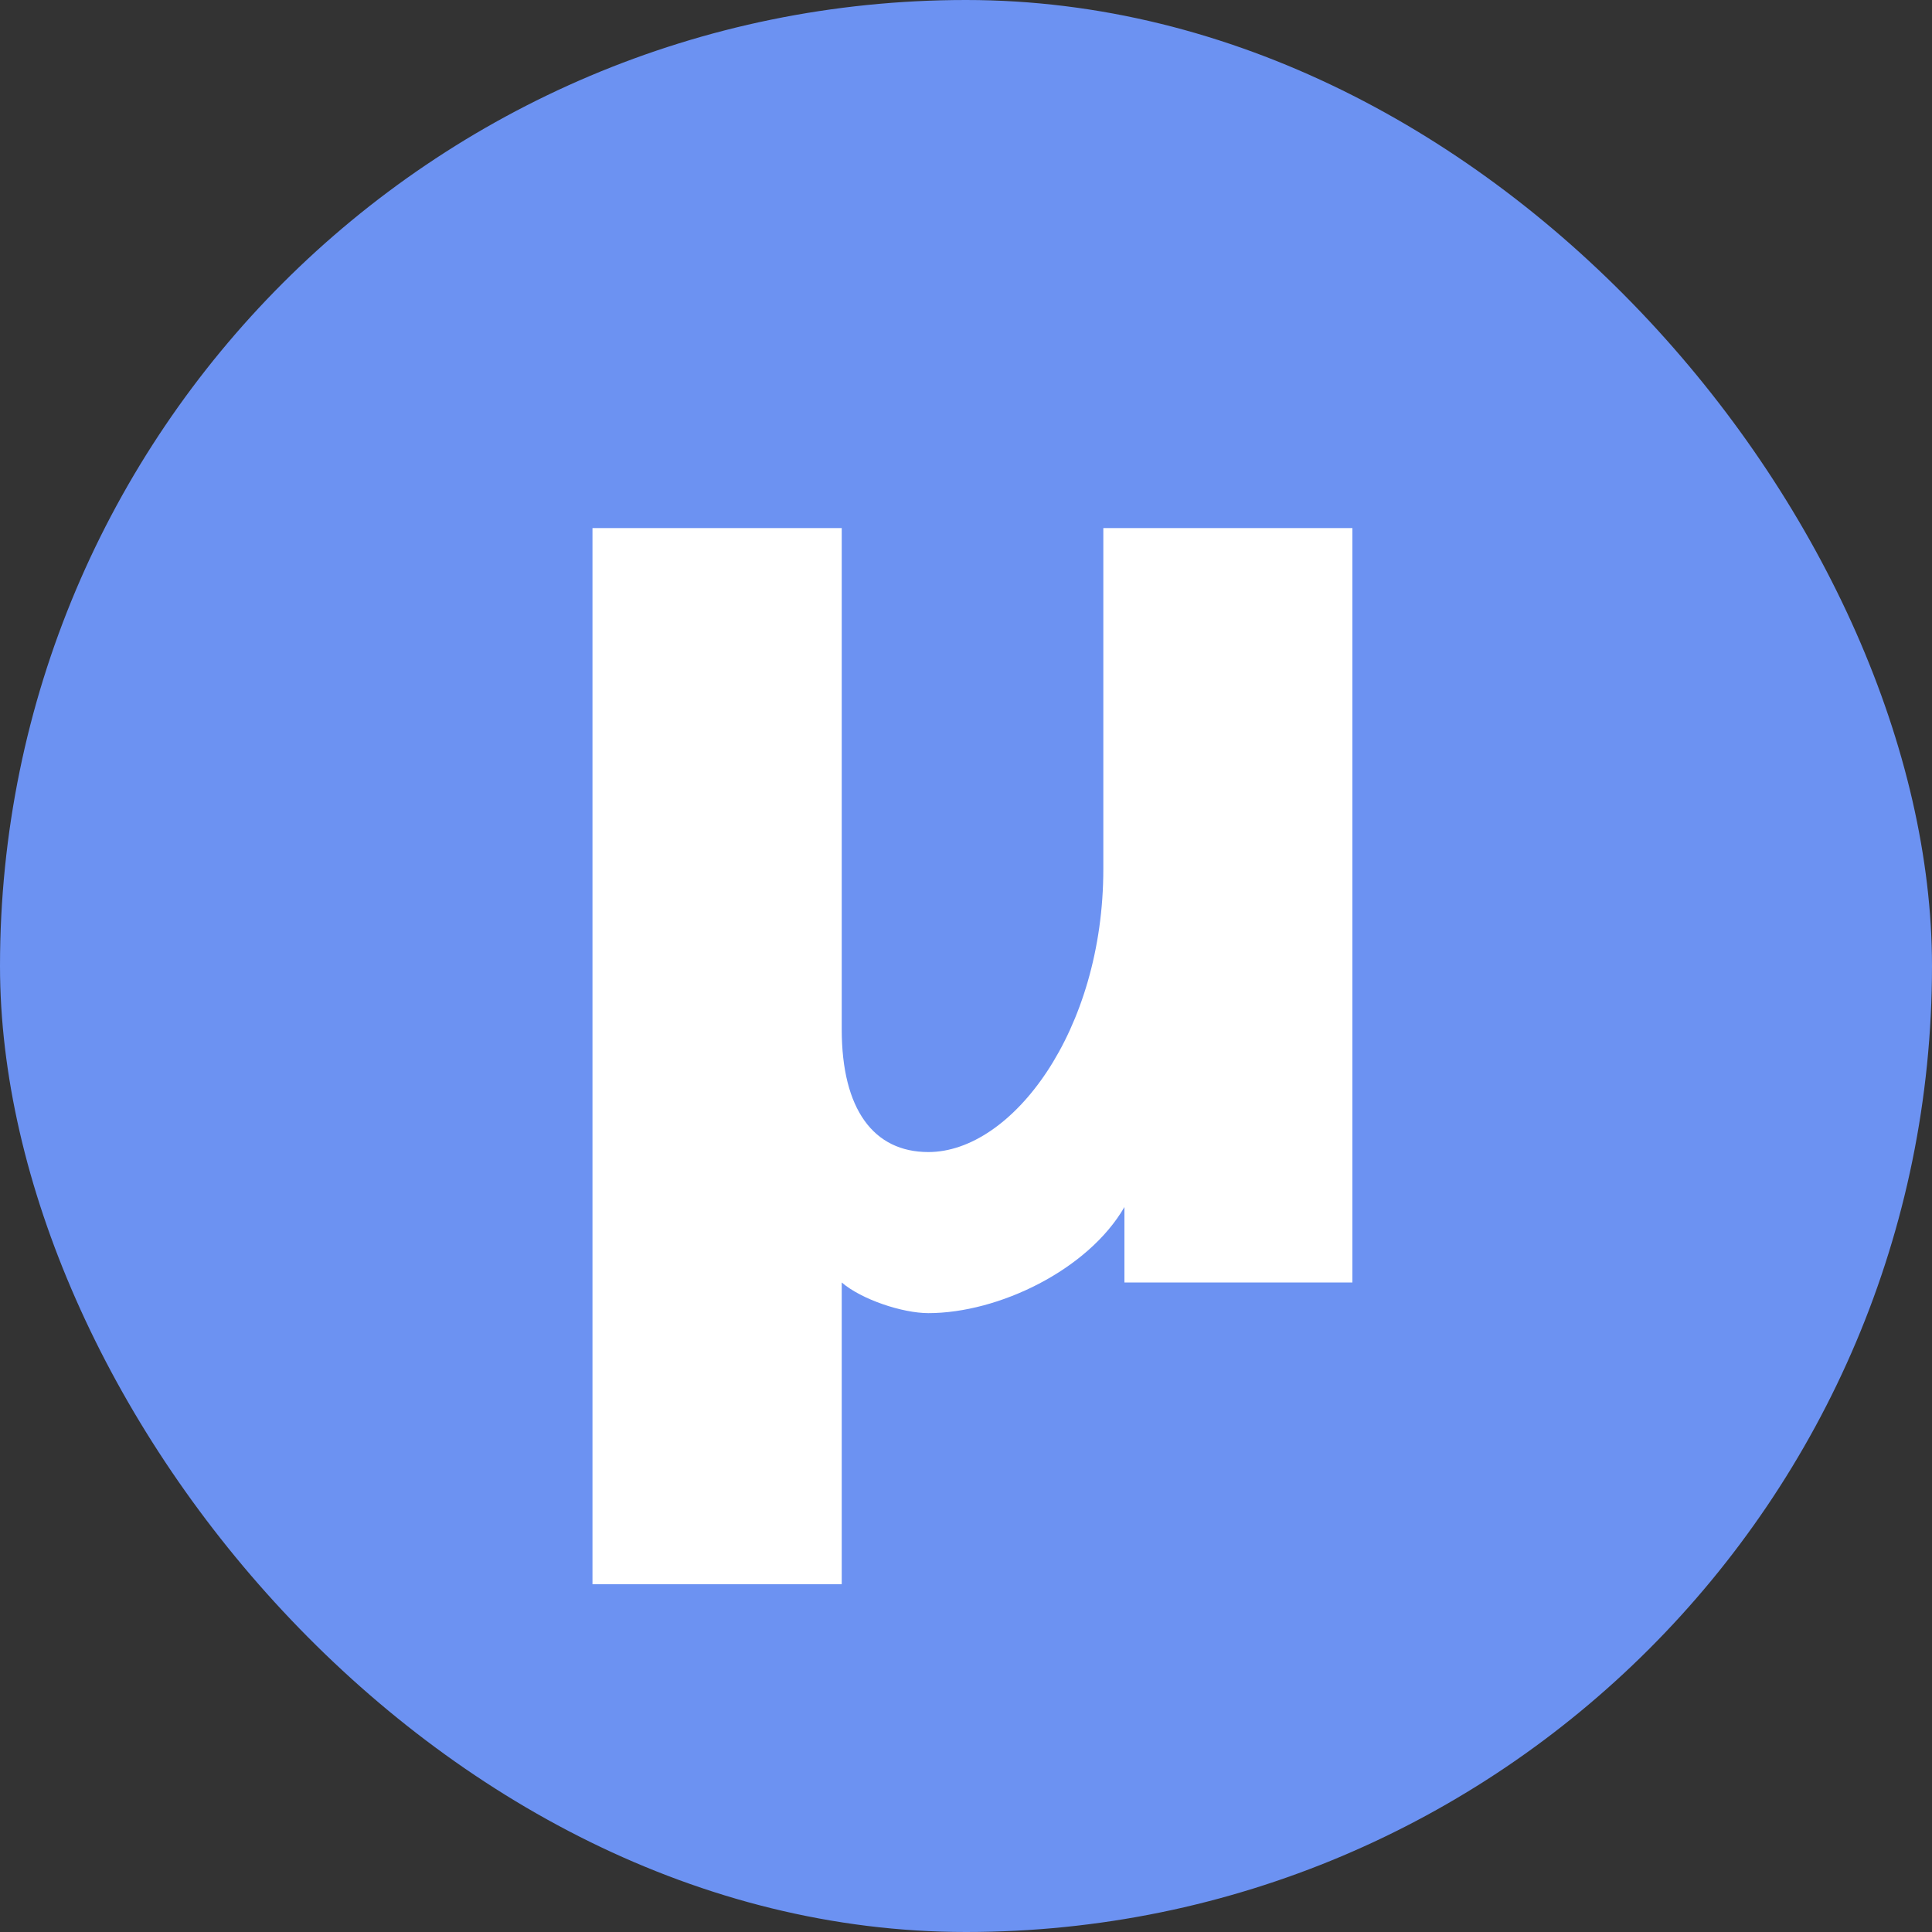
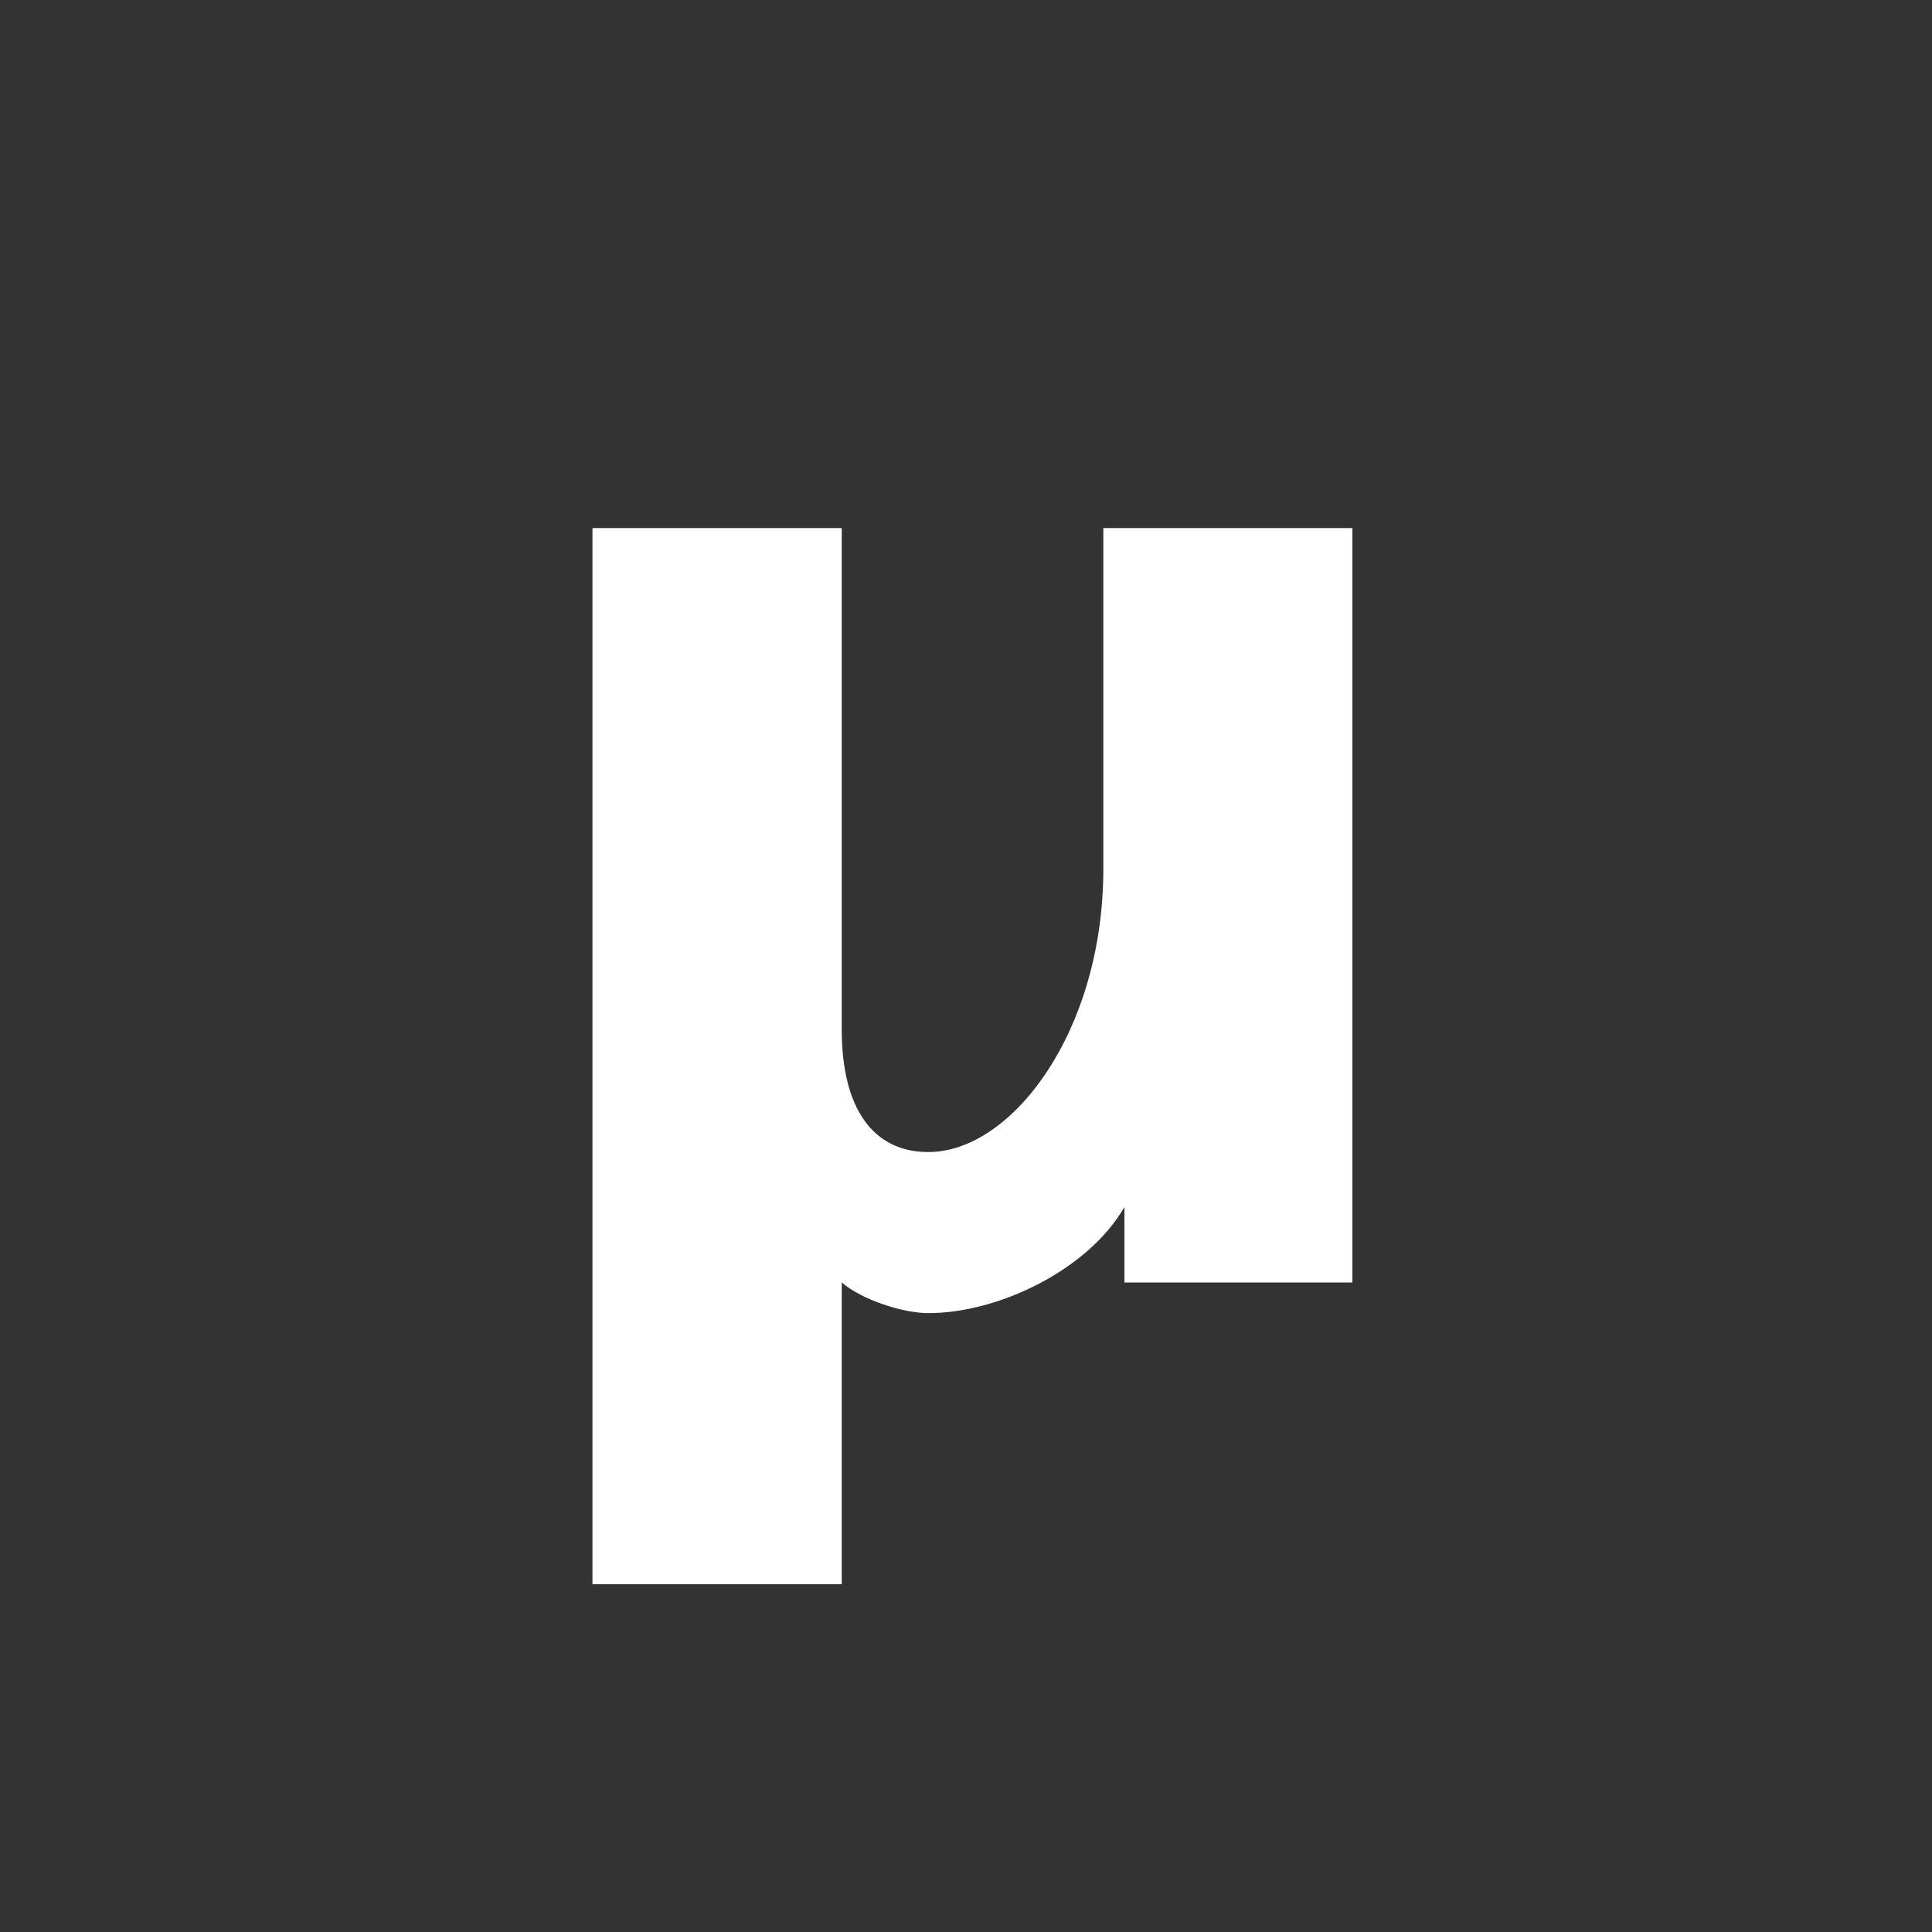
<svg xmlns="http://www.w3.org/2000/svg" width="150" height="150" viewBox="0 0 150 150" fill="none">
  <rect x="0" y="0" width="150" height="150" fill="#333333" stroke="none" />
-   <rect width="150" height="150" rx="75" fill="rgb(108, 146, 242)" />
  <path d="M65.352 123H46V41H65.352V79.915C65.352 86.136 67.83 89.445 72.078 89.445C78.568 89.445 85.662 80.048 85.662 67.473V41H105V99.571H87.3V93.714C84.468 98.612 77.506 101.951 72.078 101.951C70.072 101.951 66.886 100.895 65.352 99.571V123Z" fill="white" />
</svg>